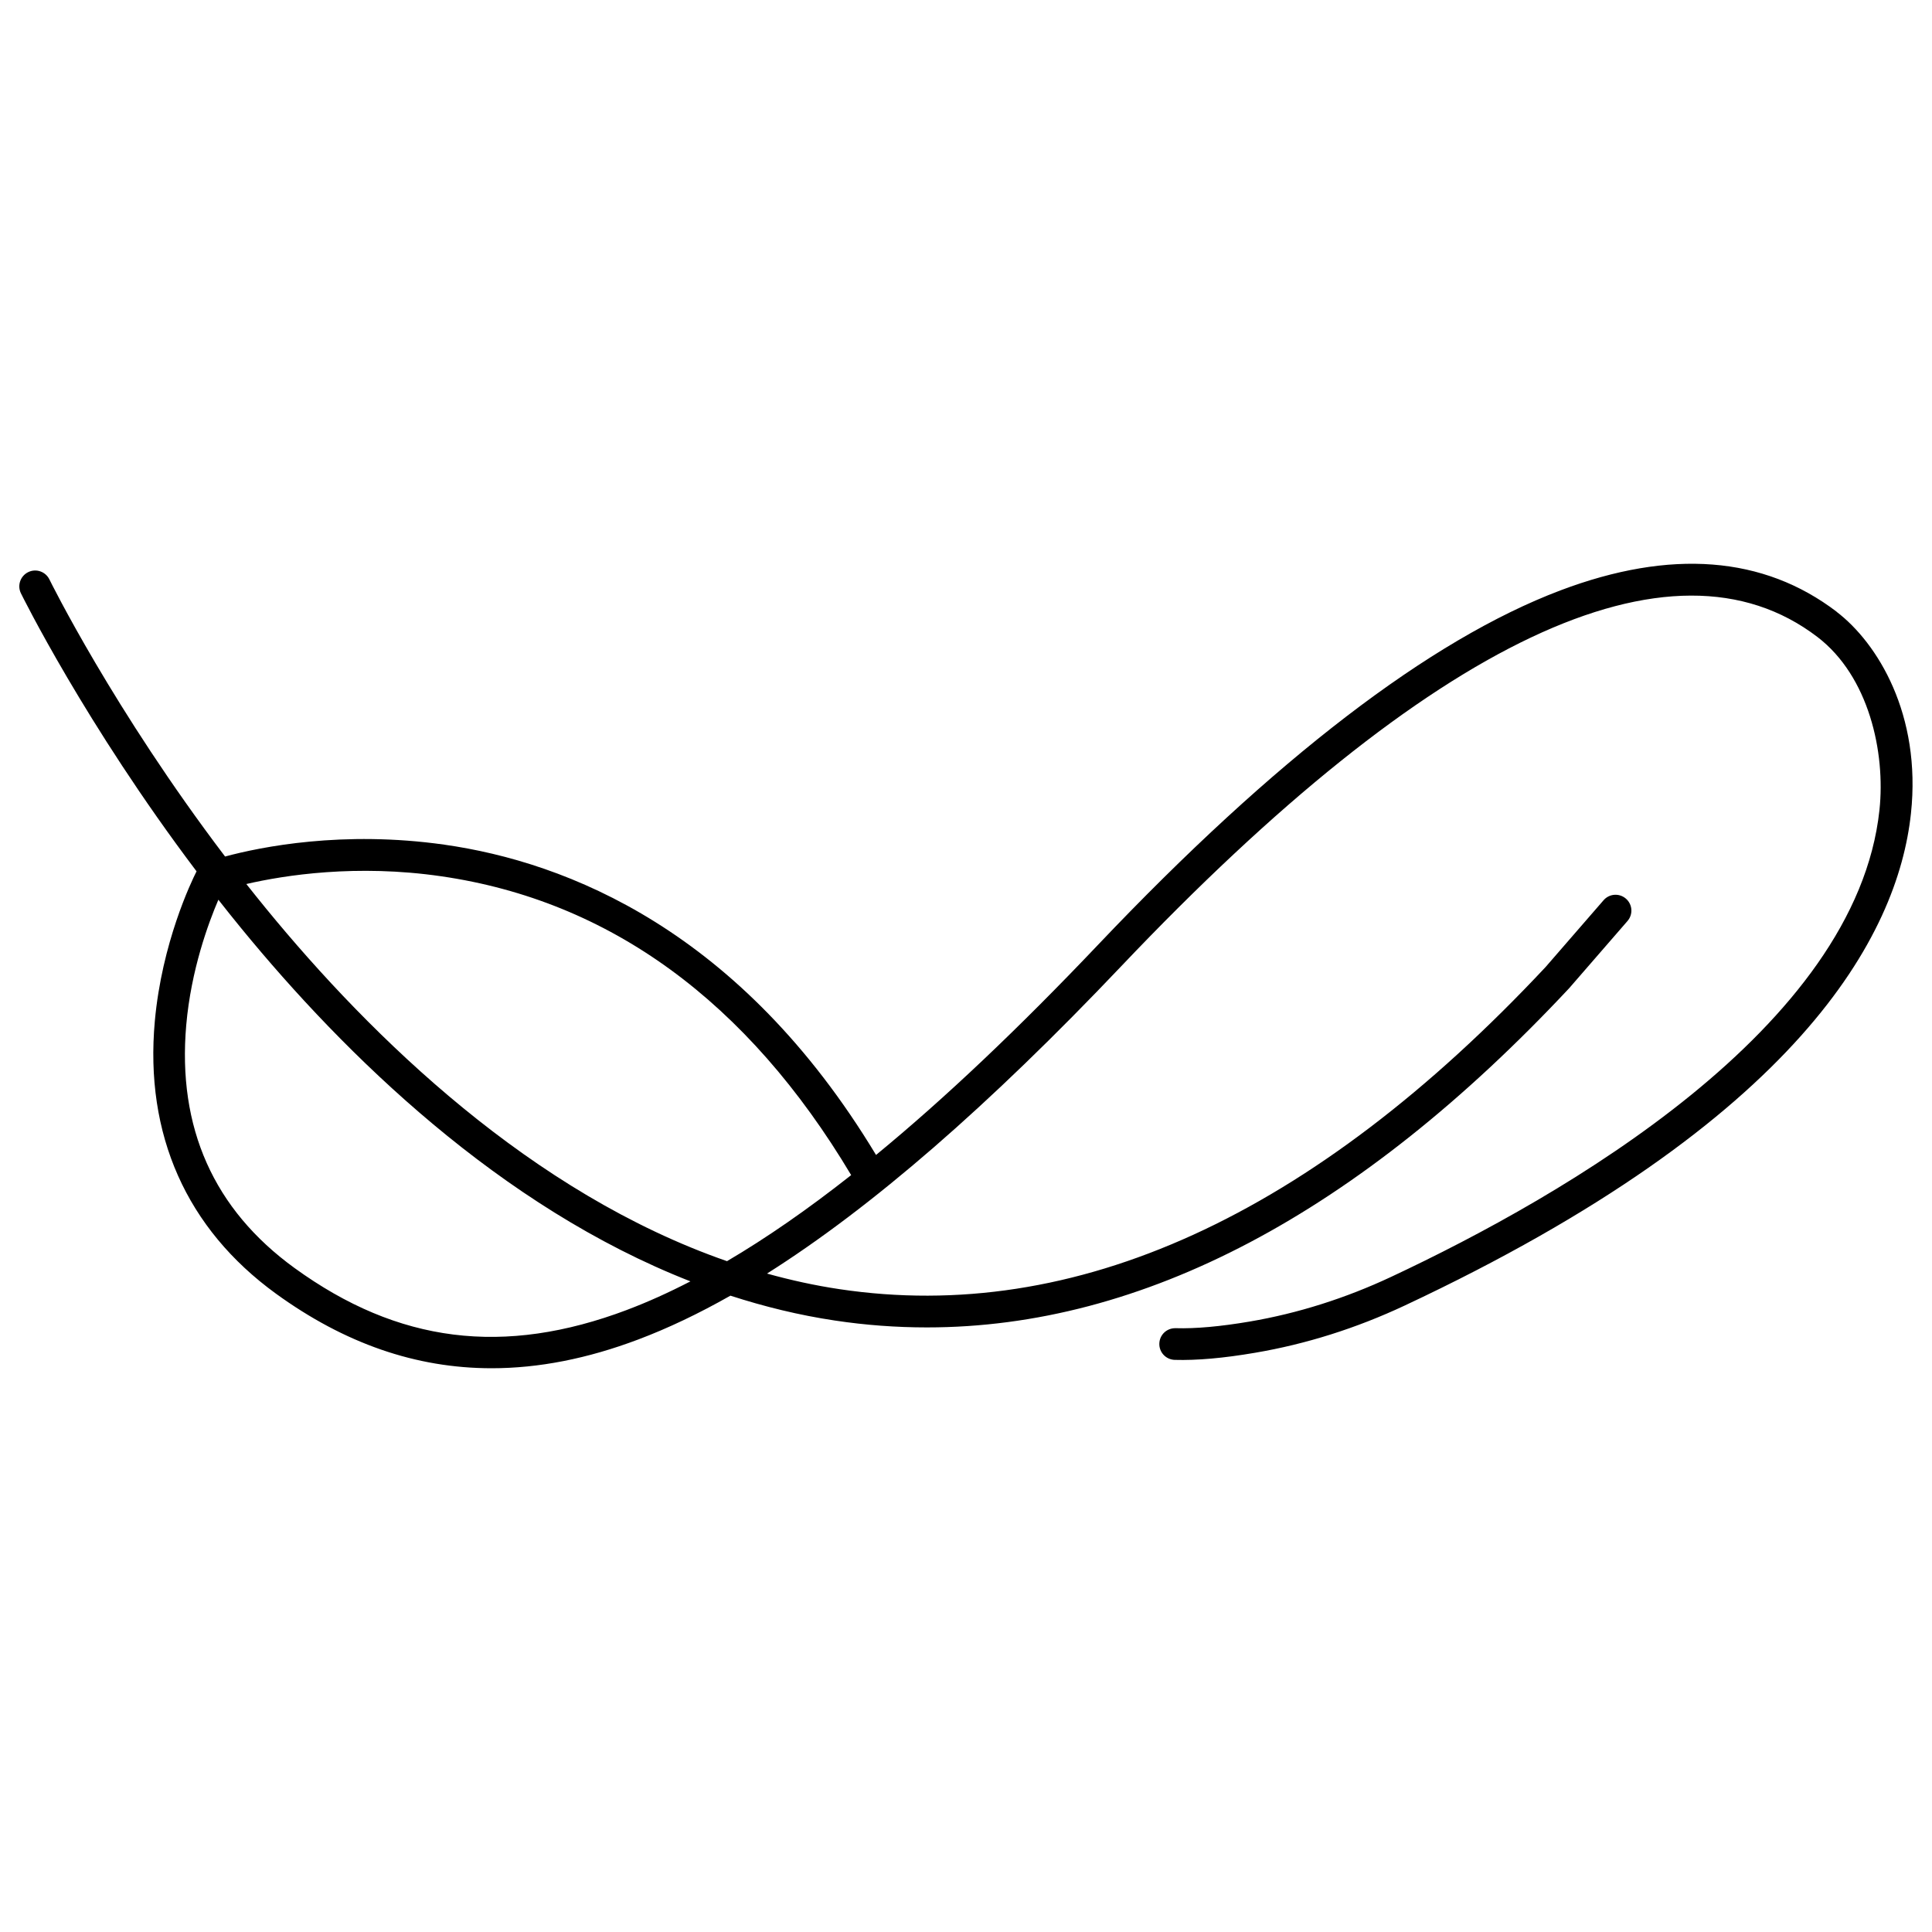
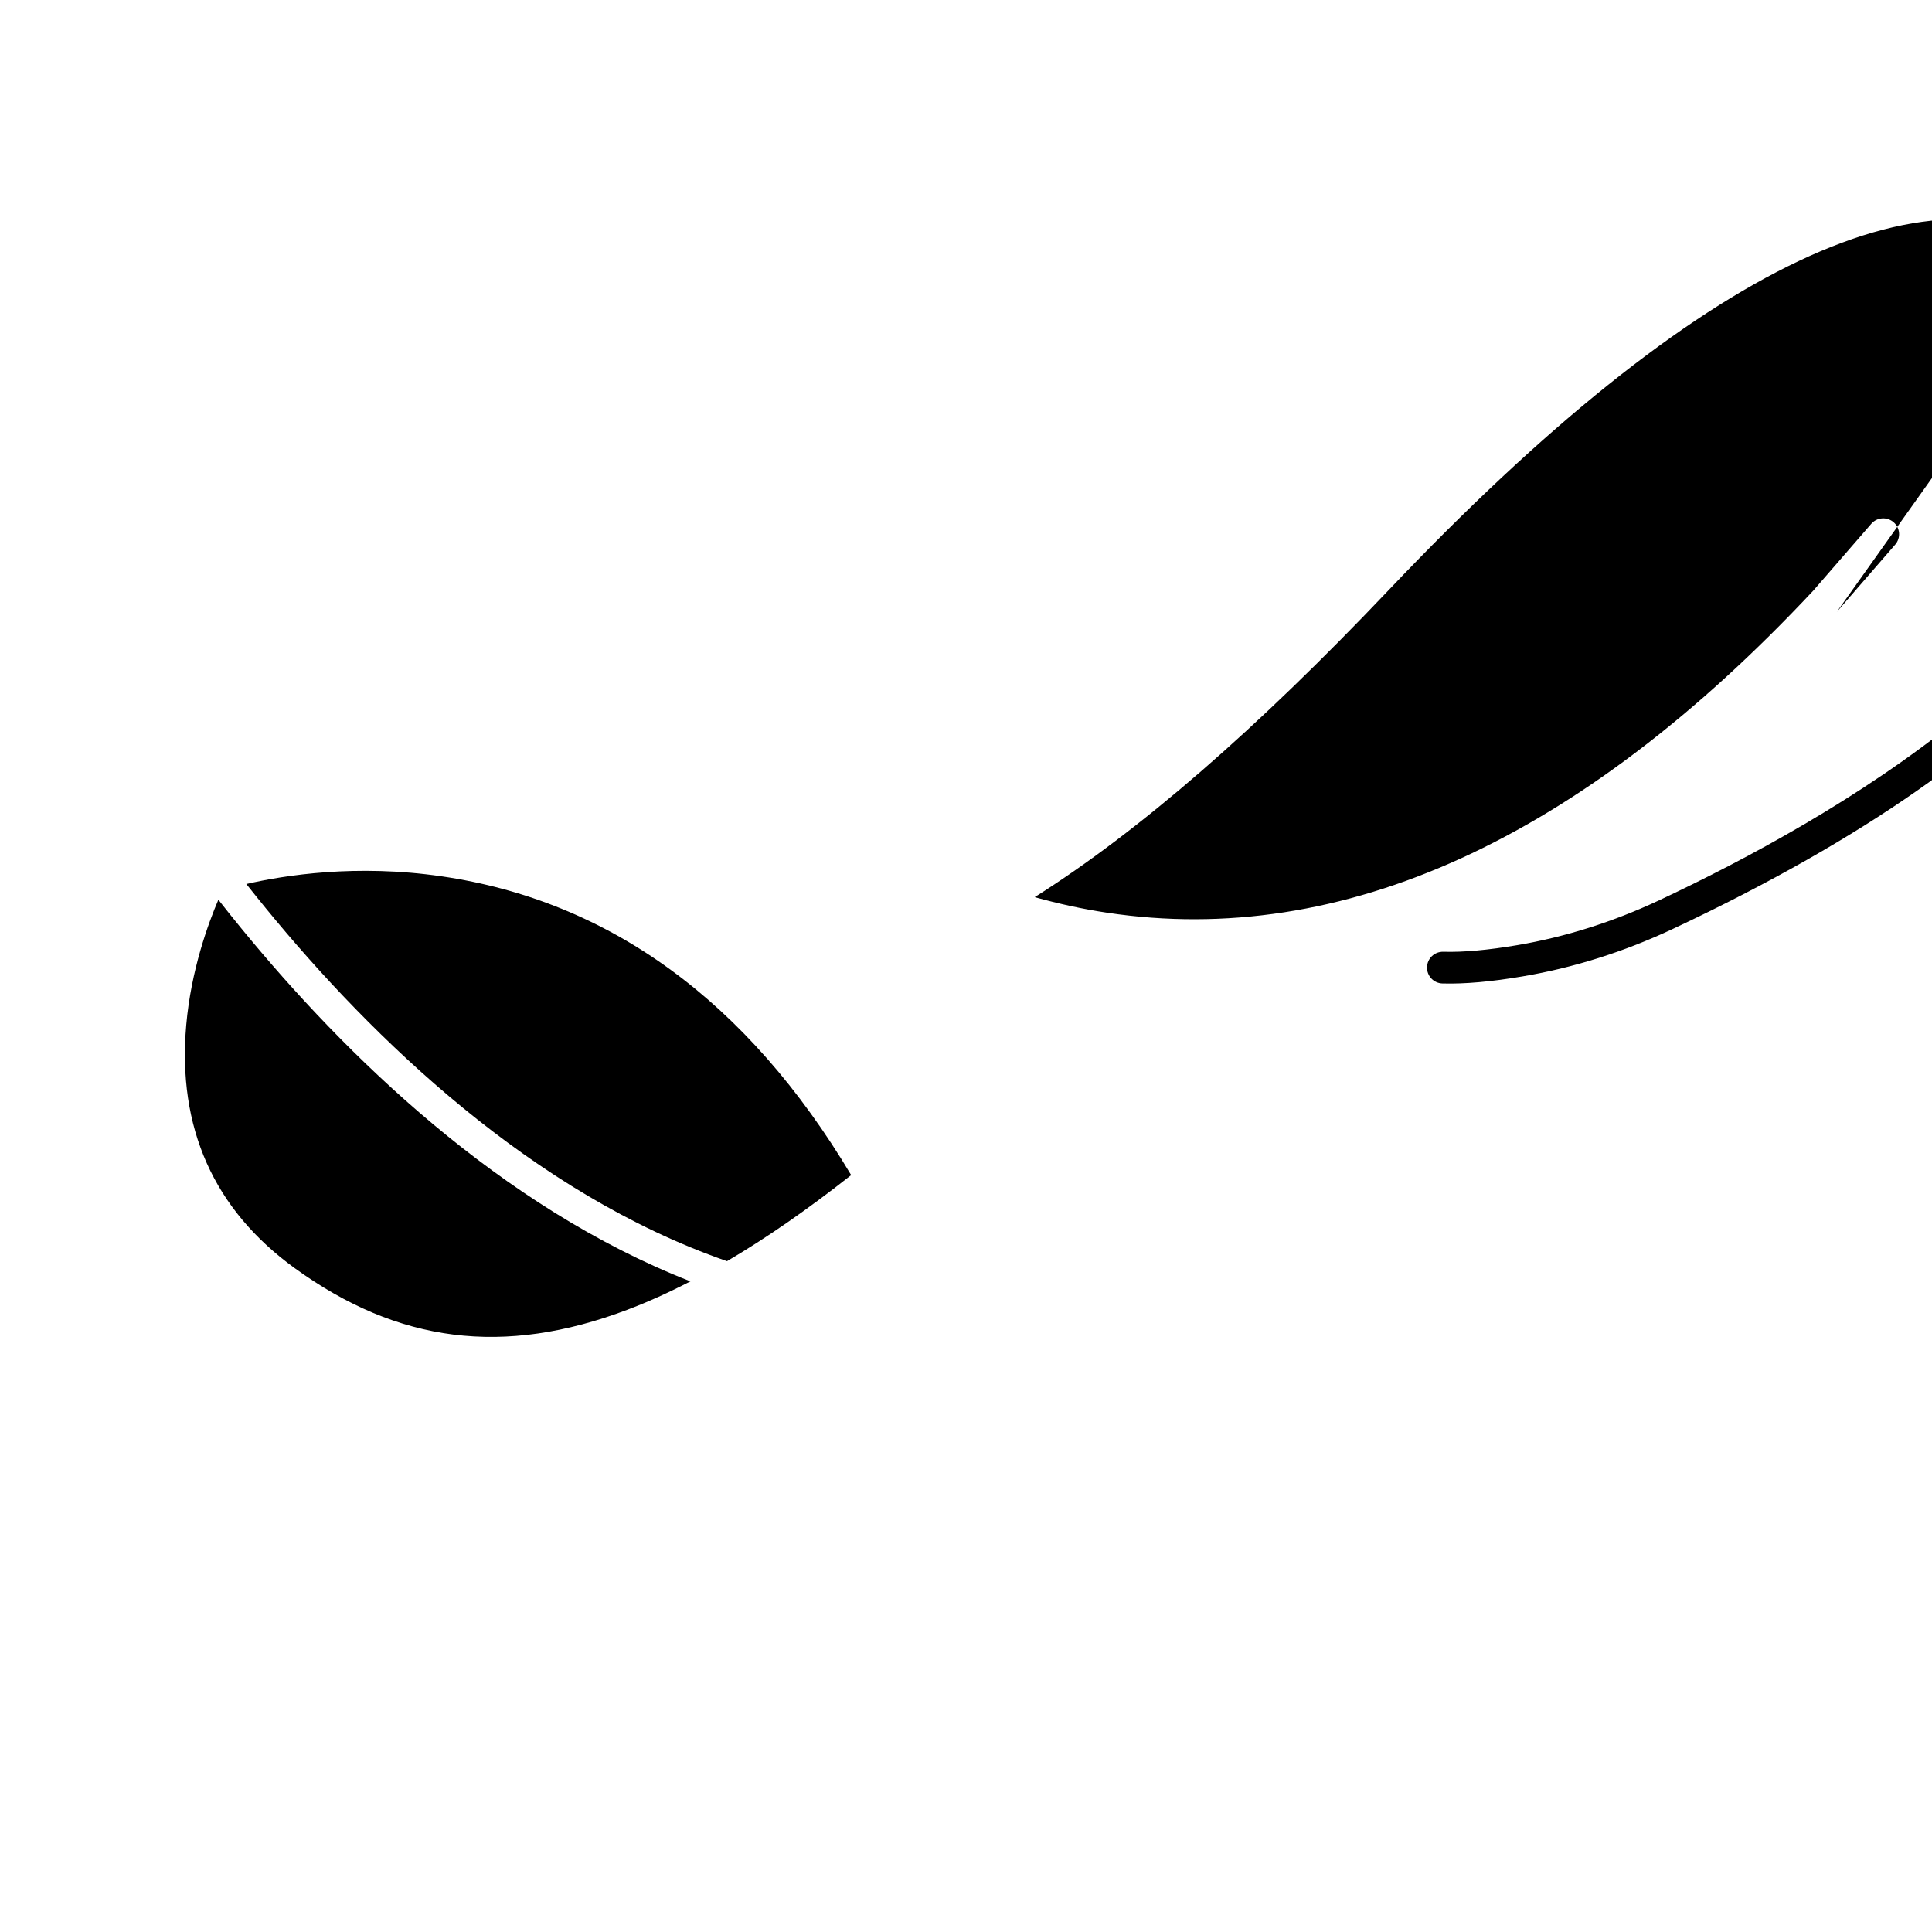
<svg xmlns="http://www.w3.org/2000/svg" id="Calque_19" data-name="Calque 19" viewBox="0 0 300 300">
-   <path d="m285.22,95.01c-11.36-8.68-25.81-9.8-42.93-3.33-20.24,7.66-44.37,26.15-71.73,54.97-12.4,13.06-23.87,23.93-34.53,32.69-21.05-34.92-48.03-45.48-67.03-48.18-15.76-2.24-28.52.35-34.05,1.84-17.32-22.81-27.17-42.8-27.28-43.03-.6-1.22-2.07-1.73-3.29-1.13-1.22.6-1.73,2.07-1.13,3.29.11.22,9.95,20.23,27.27,43.17-.82,1.62-5.38,11.1-6.48,23.27-1.59,17.6,4.91,32.22,18.81,42.31,10.66,7.73,21.74,11.58,33.49,11.58,7.32,0,14.89-1.49,22.78-4.47,4.59-1.73,9.36-4,14.3-6.8,5.25,1.7,10.65,3.03,16.21,3.86,4.77.72,9.54,1.07,14.31,1.07,33.48,0,66.95-17.65,99.71-52.66l9.07-10.45c.89-1.03.78-2.58-.25-3.47-1.03-.89-2.58-.78-3.47.25l-9.01,10.38c-36.2,38.67-73.09,55.49-109.63,50.01-3.83-.57-7.58-1.4-11.26-2.42,16.23-10.25,34.41-26.03,55.01-47.73,48.14-50.71,85.52-68.38,108.1-51.12,7.99,6.11,10.59,17.9,9.63,26.88-3.63,33.83-49.05,59.93-75.8,72.47-7.12,3.34-14.52,5.68-21.99,6.95-4.53.77-8.4,1.12-11.5,1.03-1.38-.03-2.49,1.03-2.53,2.39-.04,1.36,1.03,2.49,2.39,2.53,3.42.1,7.61-.27,12.46-1.1,7.91-1.34,15.74-3.81,23.26-7.34,61.26-28.74,76.56-57.41,78.6-76.4,1.65-15.35-5.18-26.46-11.53-31.31Zm-187.83,108.38c-19.16,7.23-35.57,5.17-51.65-6.49-12.56-9.11-18.21-21.8-16.82-37.73.75-8.59,3.46-15.89,4.99-19.46,1.15,1.47,2.33,2.94,3.54,4.42,16.14,19.71,40.2,43.27,69.76,54.84-3.37,1.74-6.64,3.22-9.83,4.42Zm15.49-7.56c-30.32-10.54-55.12-34.68-71.55-54.73-1.05-1.28-2.07-2.56-3.08-3.83,5.94-1.37,17.09-3.12,30.28-1.2,26.13,3.79,47.54,19.4,63.64,46.4-6.76,5.33-13.17,9.77-19.29,13.37Z" />
+   <path d="m285.22,95.01l9.07-10.45c.89-1.03.78-2.58-.25-3.47-1.03-.89-2.58-.78-3.47.25l-9.01,10.38c-36.2,38.67-73.09,55.49-109.63,50.01-3.83-.57-7.58-1.4-11.26-2.42,16.23-10.25,34.41-26.03,55.01-47.73,48.14-50.71,85.52-68.38,108.1-51.12,7.99,6.11,10.59,17.9,9.63,26.88-3.63,33.83-49.05,59.93-75.8,72.47-7.12,3.34-14.52,5.68-21.99,6.95-4.53.77-8.4,1.12-11.5,1.03-1.38-.03-2.49,1.03-2.53,2.39-.04,1.36,1.03,2.49,2.39,2.53,3.42.1,7.61-.27,12.46-1.1,7.91-1.34,15.74-3.81,23.26-7.34,61.26-28.74,76.56-57.41,78.6-76.4,1.65-15.35-5.18-26.46-11.53-31.31Zm-187.83,108.38c-19.16,7.23-35.57,5.17-51.65-6.49-12.56-9.11-18.21-21.8-16.82-37.73.75-8.59,3.46-15.89,4.99-19.46,1.15,1.47,2.33,2.94,3.54,4.42,16.14,19.71,40.2,43.27,69.76,54.84-3.37,1.74-6.64,3.22-9.83,4.42Zm15.49-7.56c-30.32-10.54-55.12-34.68-71.55-54.73-1.05-1.28-2.07-2.56-3.08-3.83,5.94-1.37,17.09-3.12,30.28-1.2,26.13,3.79,47.54,19.4,63.64,46.4-6.76,5.33-13.17,9.77-19.29,13.37Z" />
</svg>